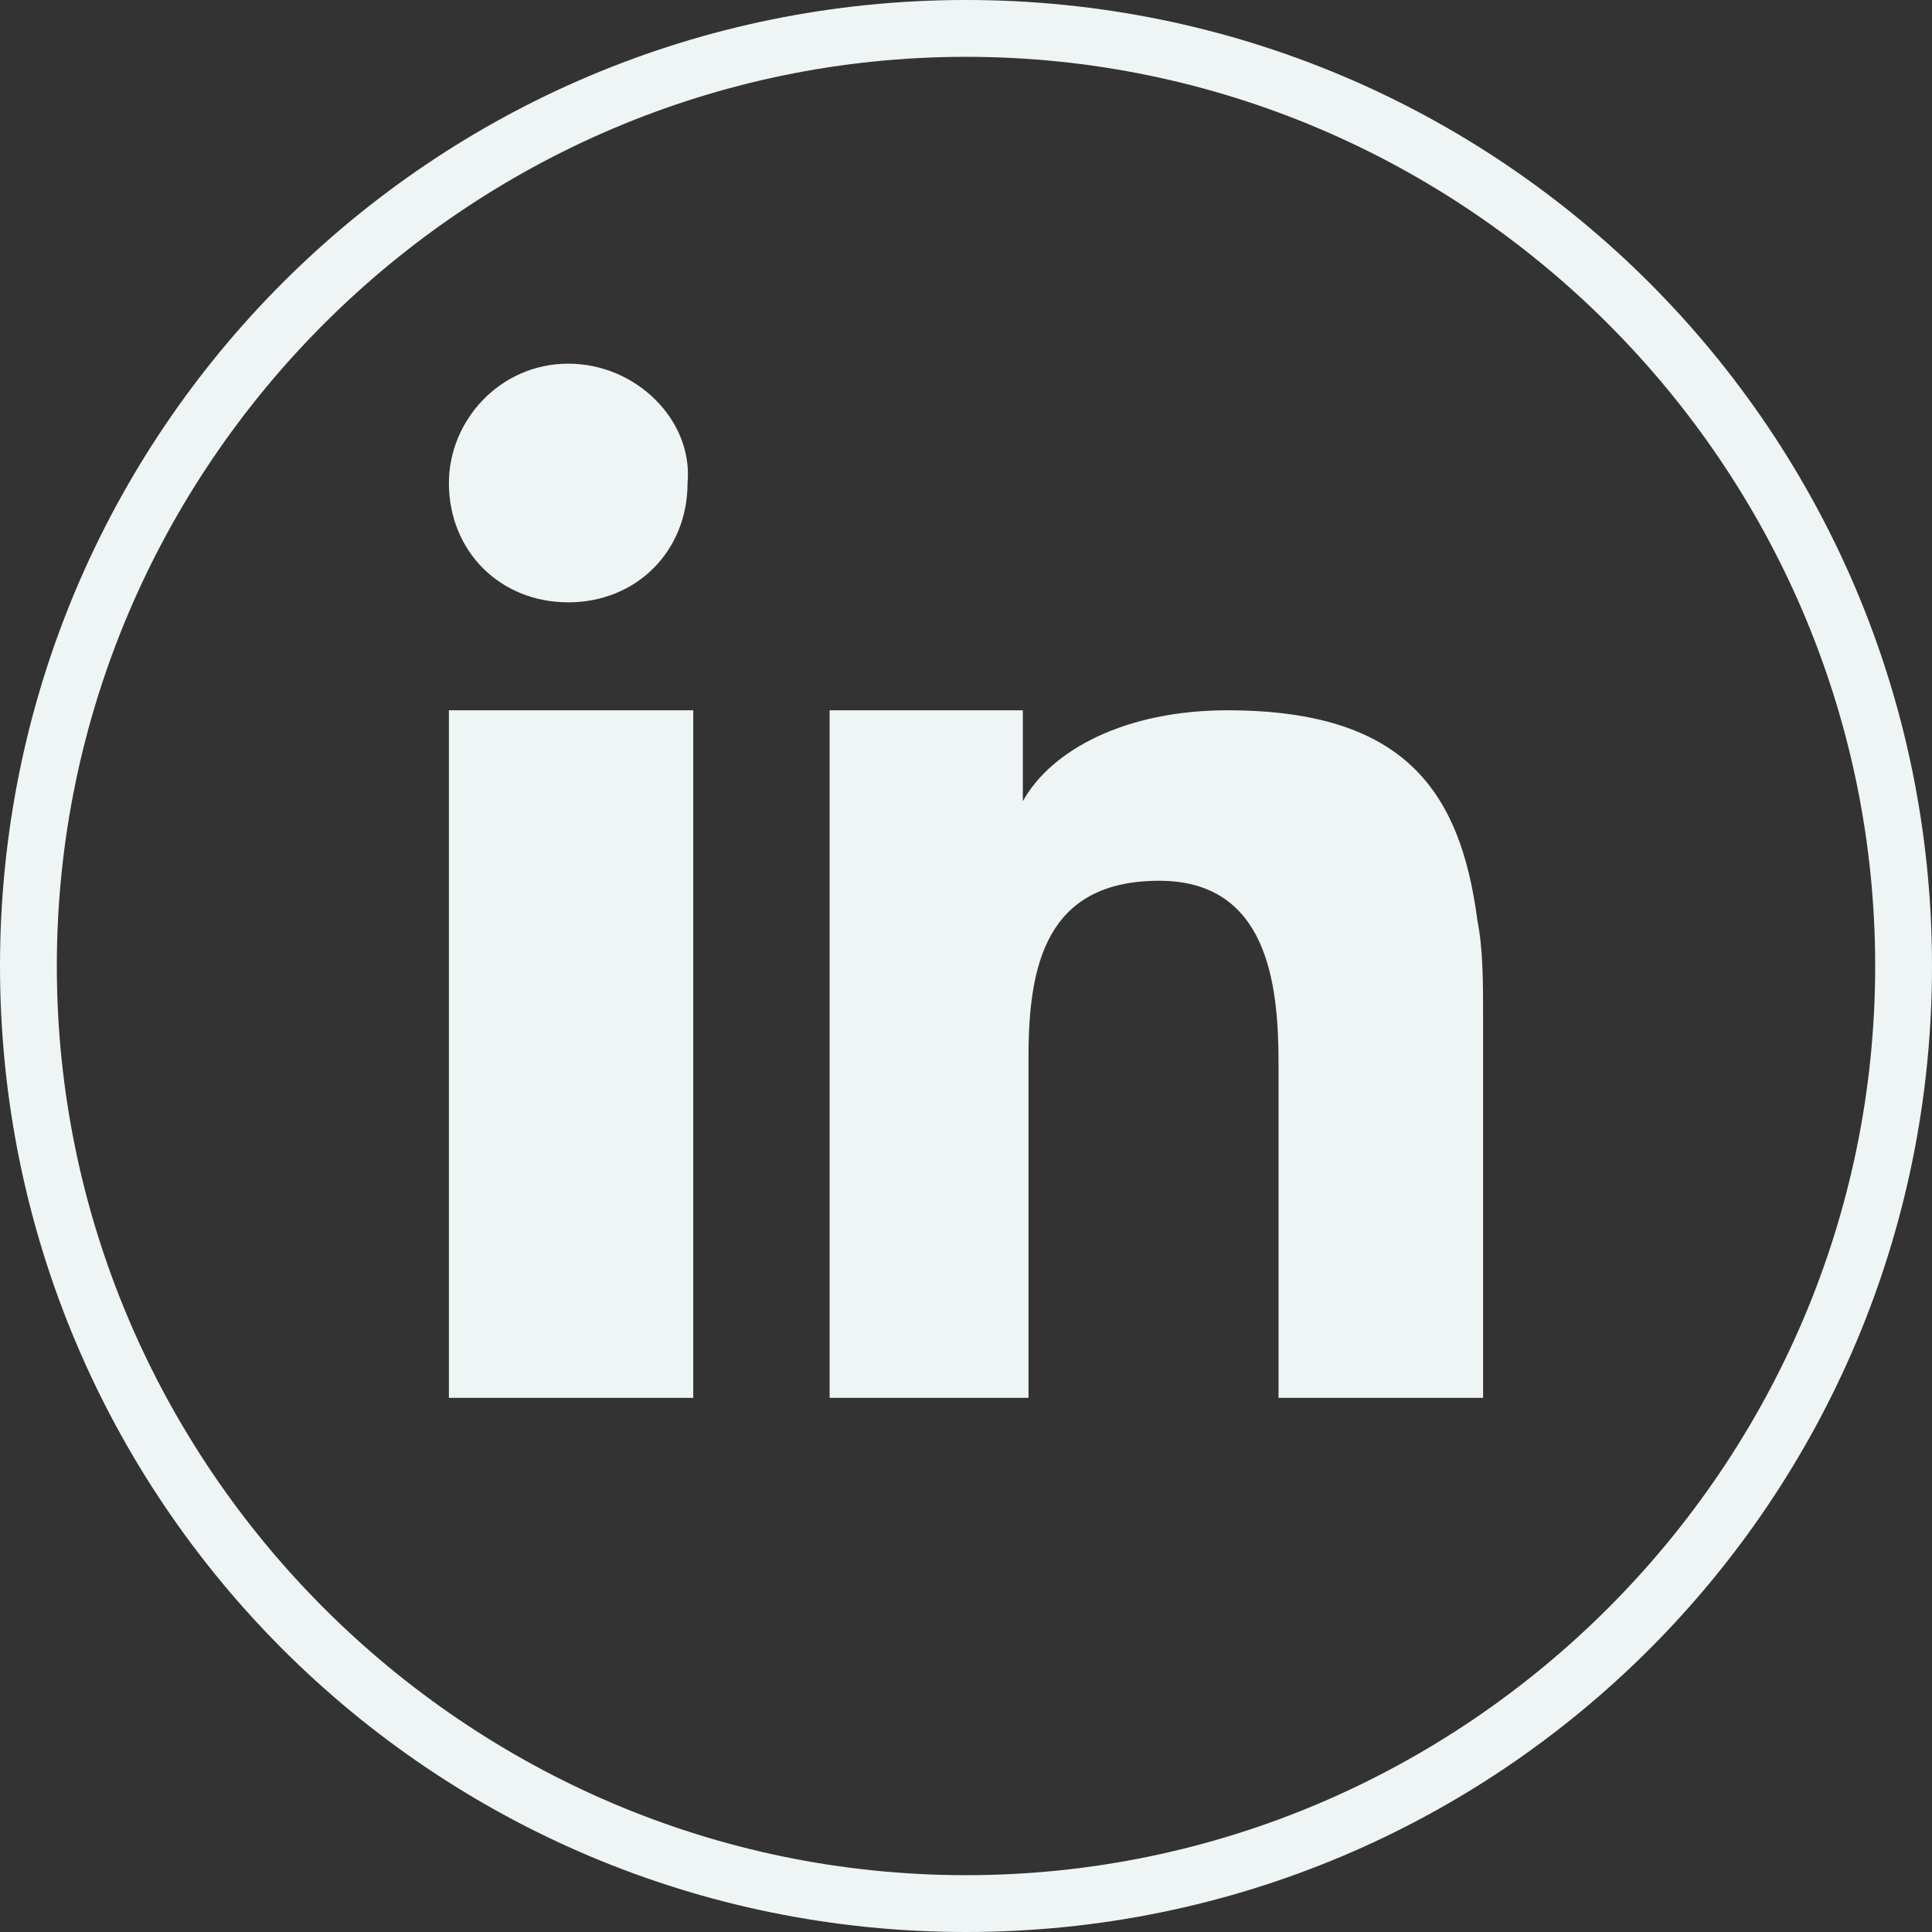
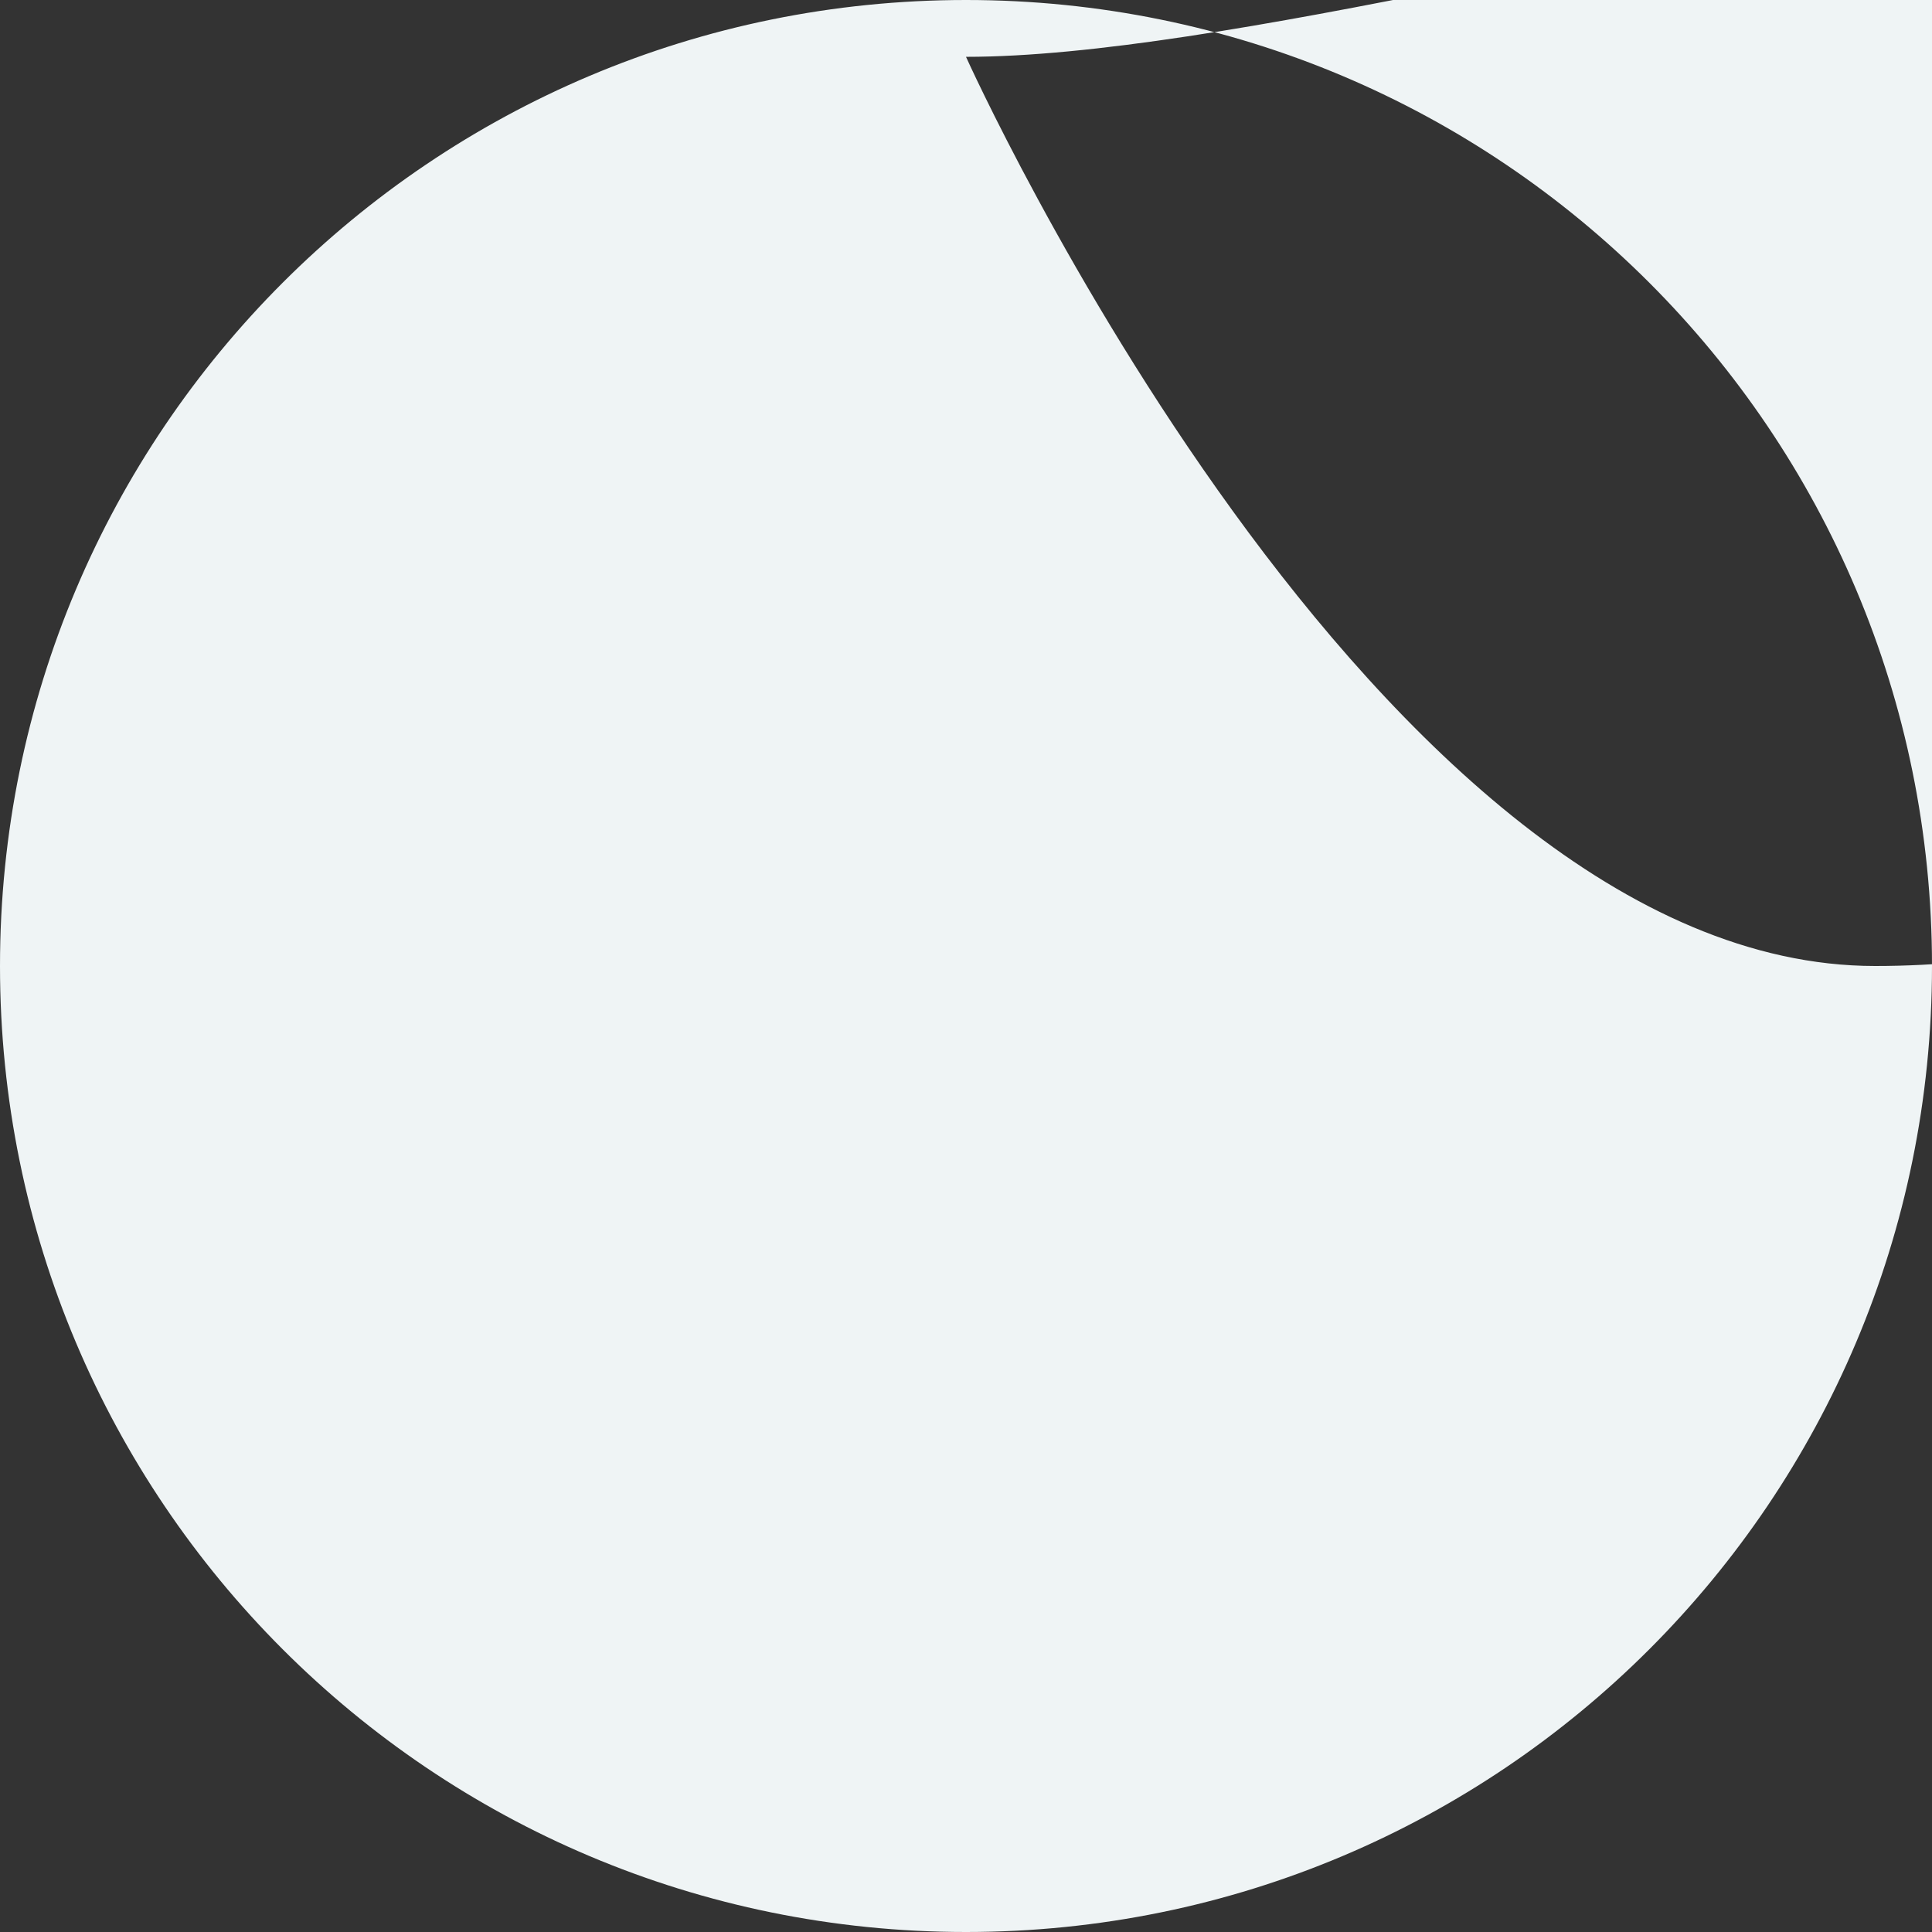
<svg xmlns="http://www.w3.org/2000/svg" version="1.1" id="Layer_1" x="0px" y="0px" viewBox="0 0 34 34" style="enable-background:new 0 0 34 34;" xml:space="preserve">
  <rect x="0" y="0" width="34" height="34" fill="#333333" stroke="none" />
  <style type="text/css">
	.st0{fill:#EFF4F5;}
</style>
  <g>
    <g>
-       <path class="st0" d="M17,34C7.6,34,0,26.4,0,17S7.6,0,17,0s17,7.6,17,17S26.4,34,17,34z M17,1C8.2,1,1,8.2,1,17s7.2,16,16,16    s16-7.2,16-16S25.8,1,17,1z" />
+       <path class="st0" d="M17,34C7.6,34,0,26.4,0,17S7.6,0,17,0s17,7.6,17,17S26.4,34,17,34z M17,1s7.2,16,16,16    s16-7.2,16-16S25.8,1,17,1z" />
    </g>
  </g>
  <g>
    <g>
      <g>
-         <polygon class="st0" points="7.9,15.7 7.9,24.6 12.2,24.6 12.2,15 12.2,12.5 7.9,12.5    " />
        <path class="st0" d="M10,6.4c-1.2,0-2.1,1-2.1,2.1c0,1.2,0.9,2.1,2.1,2.1c1.2,0,2.1-0.9,2.1-2.1C12.2,7.4,11.2,6.4,10,6.4z" />
        <path class="st0" d="M26,16.2c-0.3-2.3-1.3-3.7-4.4-3.7c-1.8,0-3.1,0.7-3.6,1.6H18v-1.6h-3.4v2.3v9.8h3.5v-6     c0-1.6,0.3-3.1,2.3-3.1c1.9,0,2.1,1.8,2.1,3.2v5.9h3.6v-6.7C26.1,17.3,26.1,16.7,26,16.2z" />
      </g>
    </g>
  </g>
</svg>